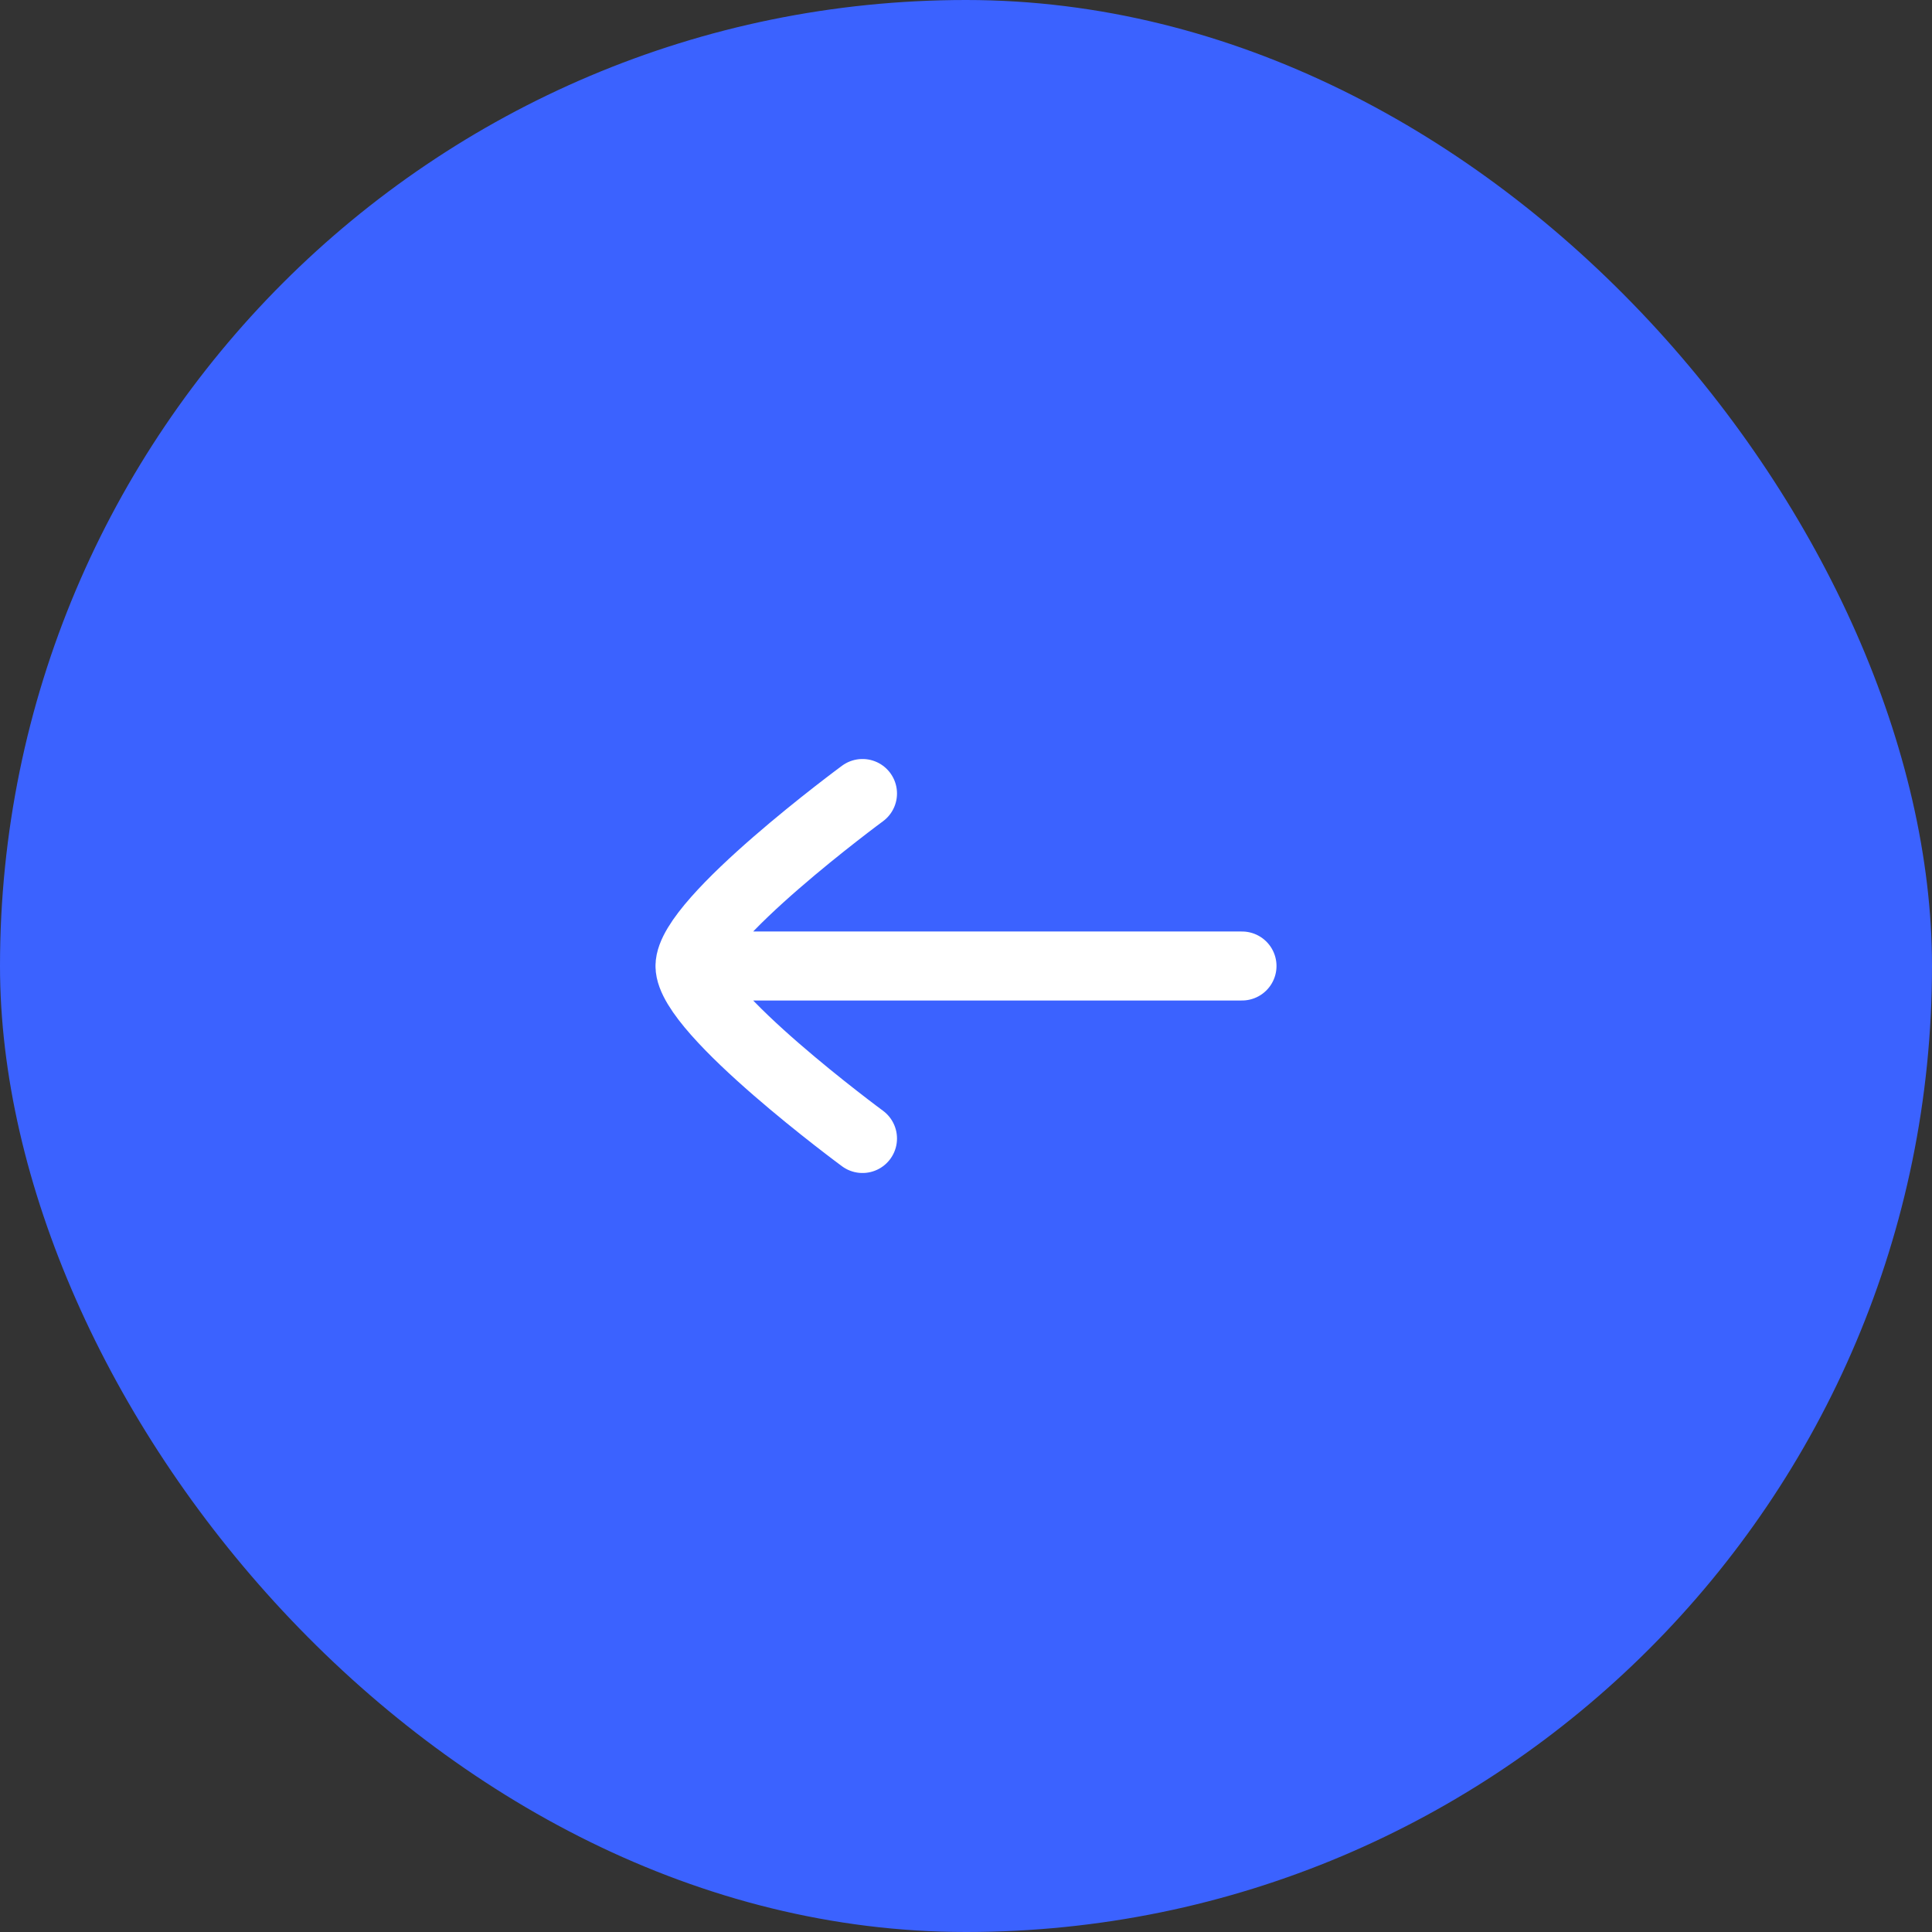
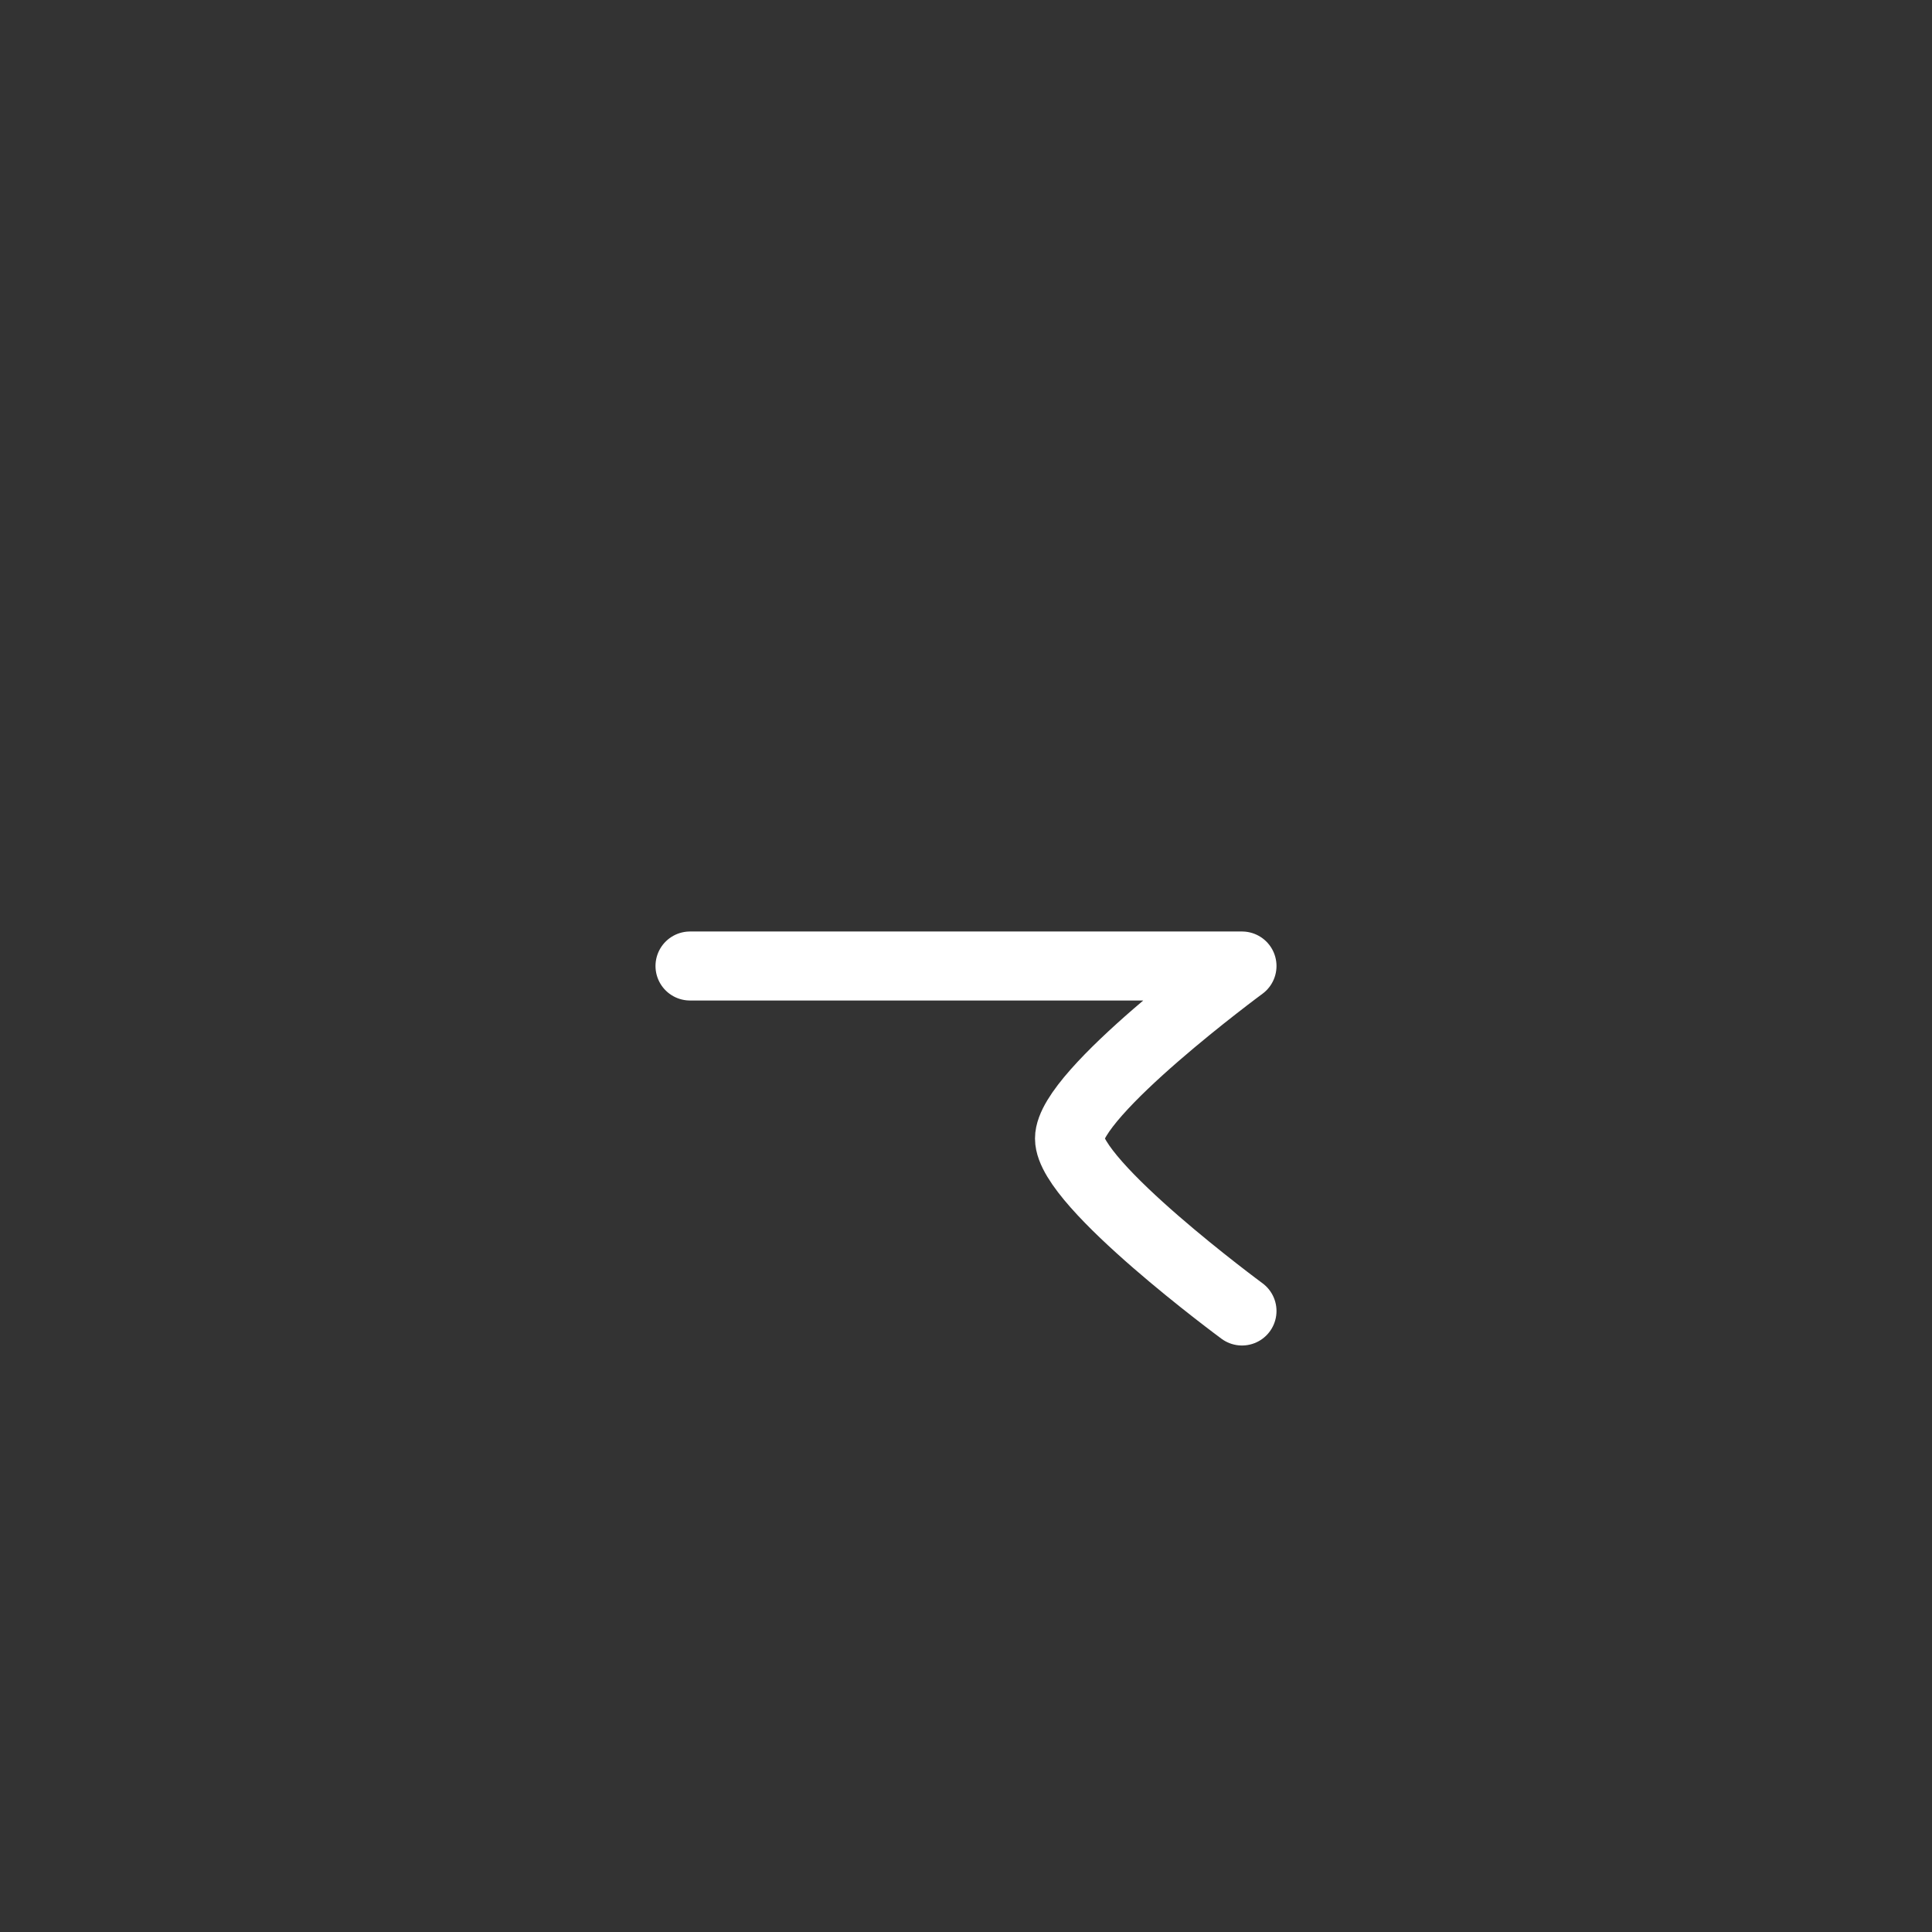
<svg xmlns="http://www.w3.org/2000/svg" width="56" height="56" fill="none">
  <rect width="100%" height="100%" fill="#333333" stroke="none" />
-   <rect width="56" height="56" x="56" y="56" fill="#3B62FF" rx="28" transform="rotate(-180 56 56)" />
  <path fill="#fff" d="M20 28h16-16Z" />
-   <path stroke="#fff" stroke-linecap="round" stroke-linejoin="round" stroke-width="2" d="M20 28h16m-11-5s-5 3.682-5 5 5 5 5 5" />
+   <path stroke="#fff" stroke-linecap="round" stroke-linejoin="round" stroke-width="2" d="M20 28h16s-5 3.682-5 5 5 5 5 5" />
</svg>